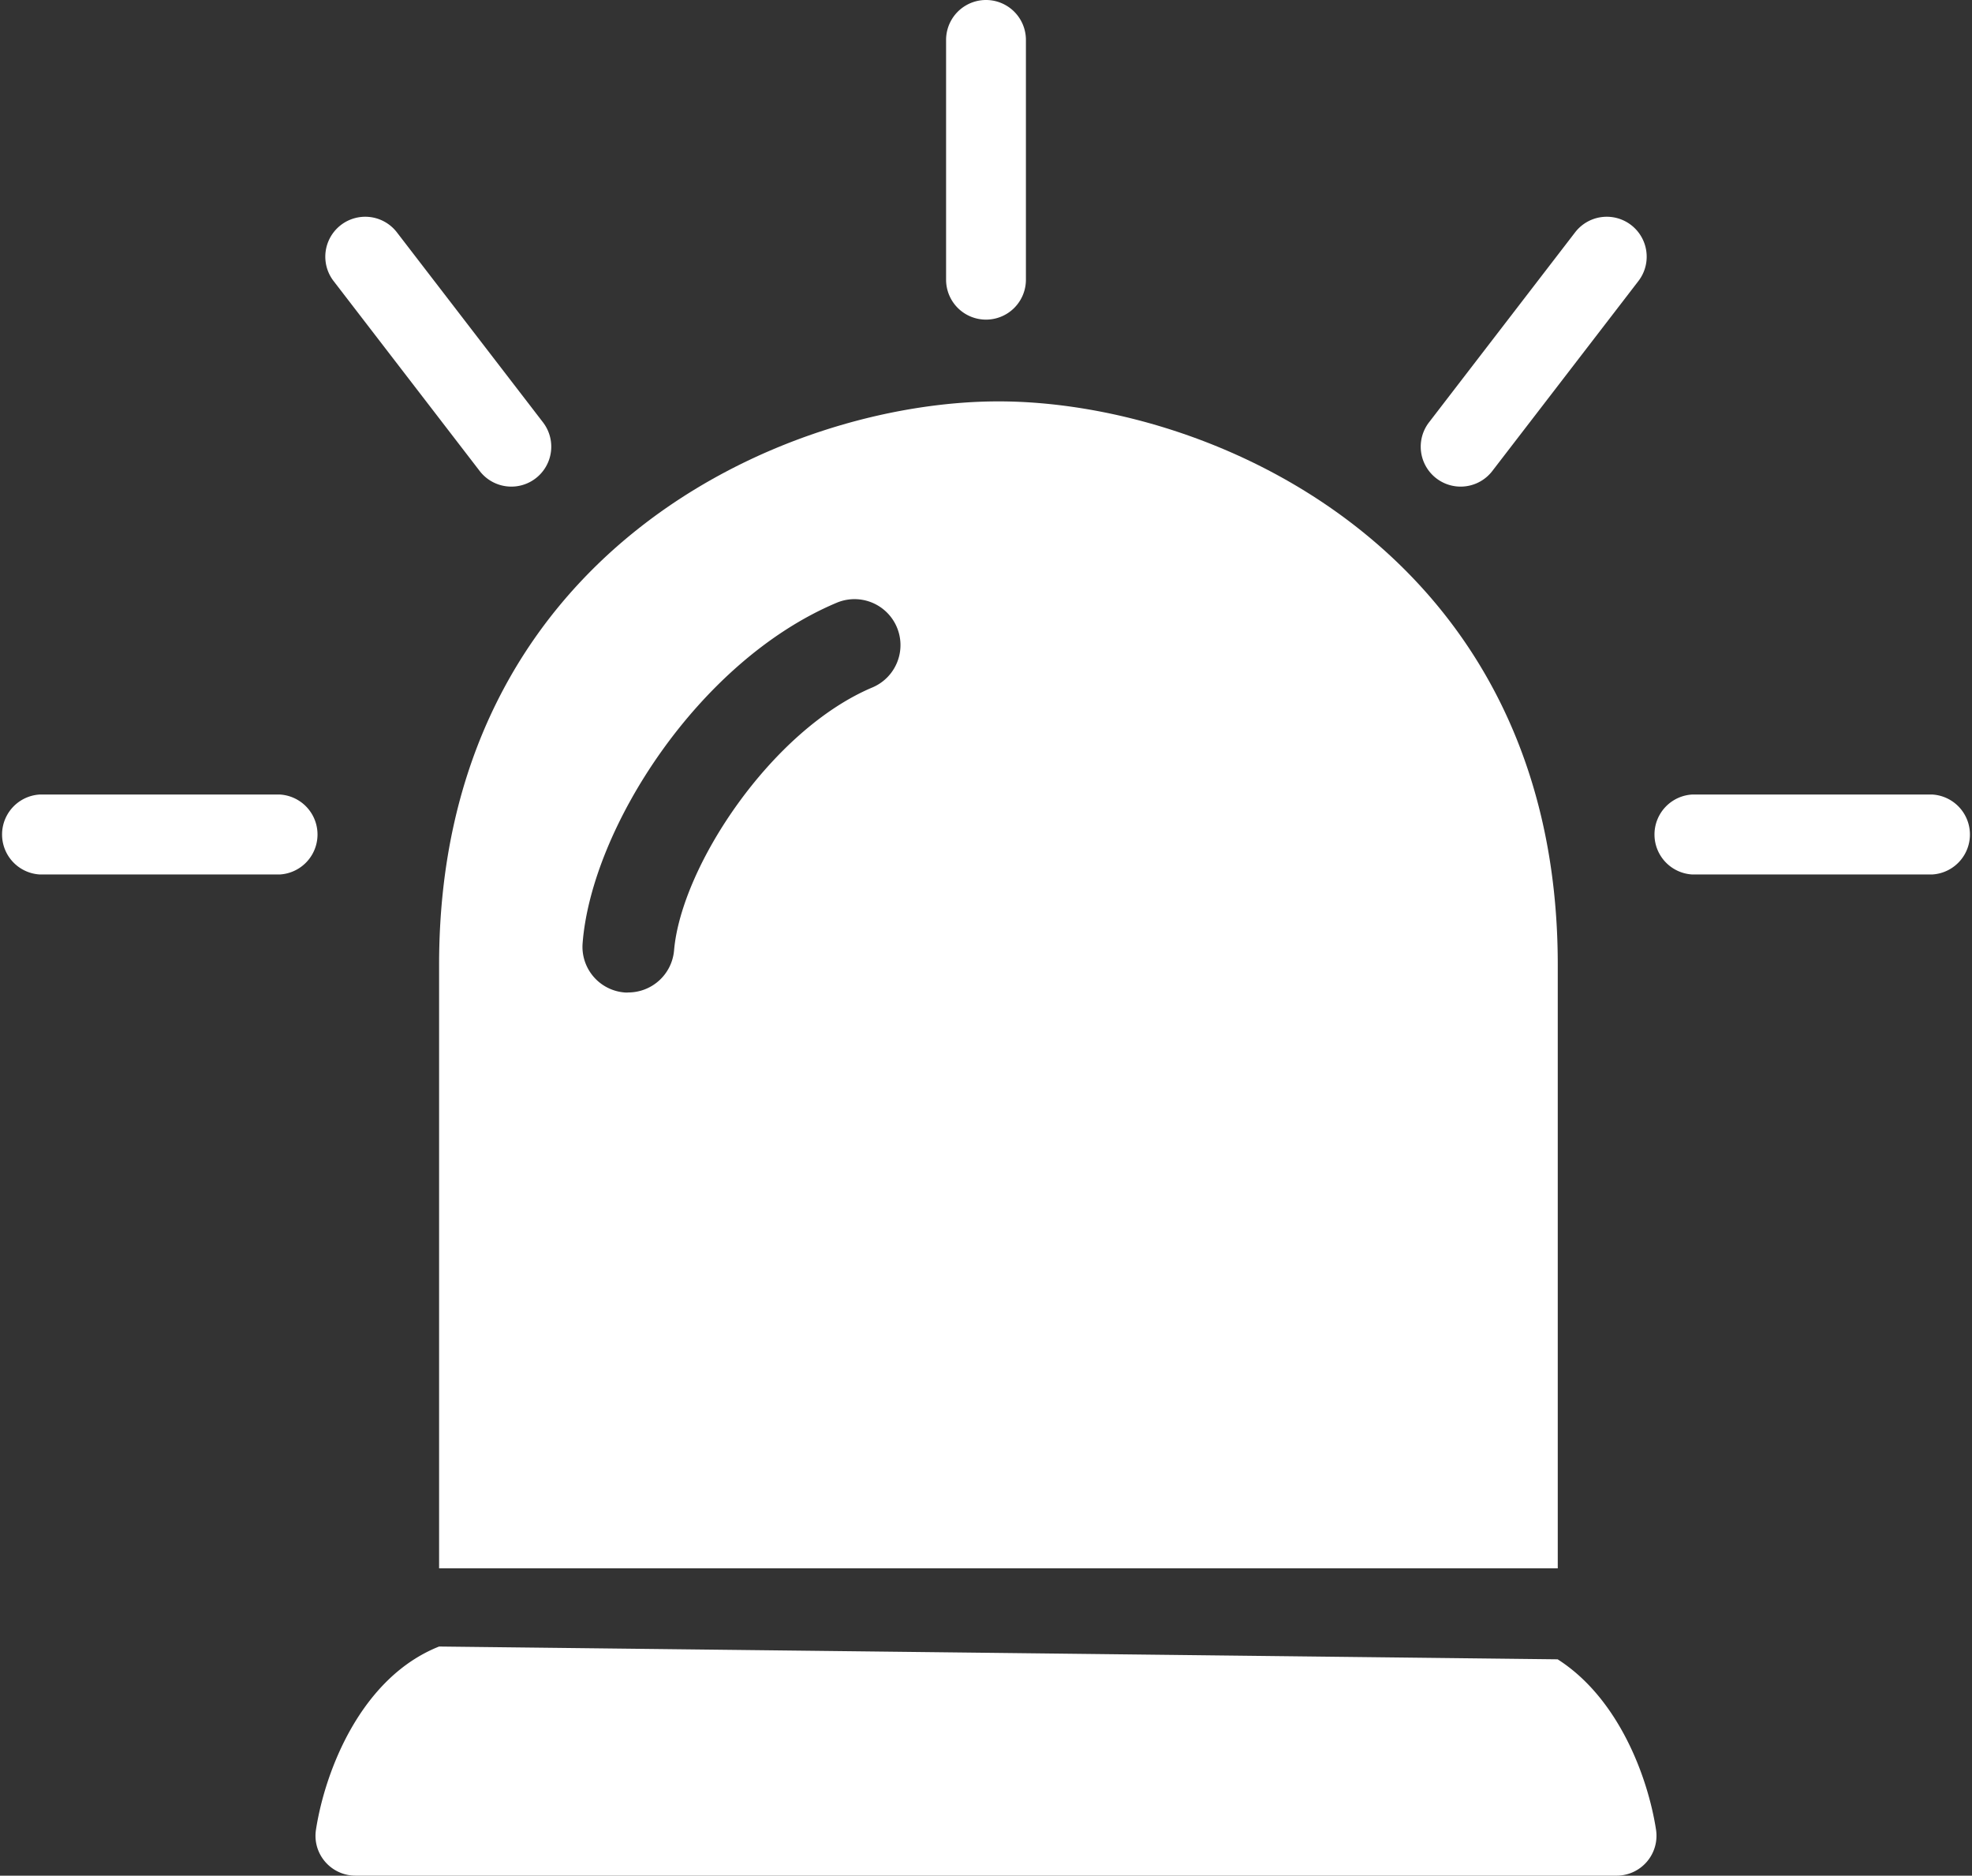
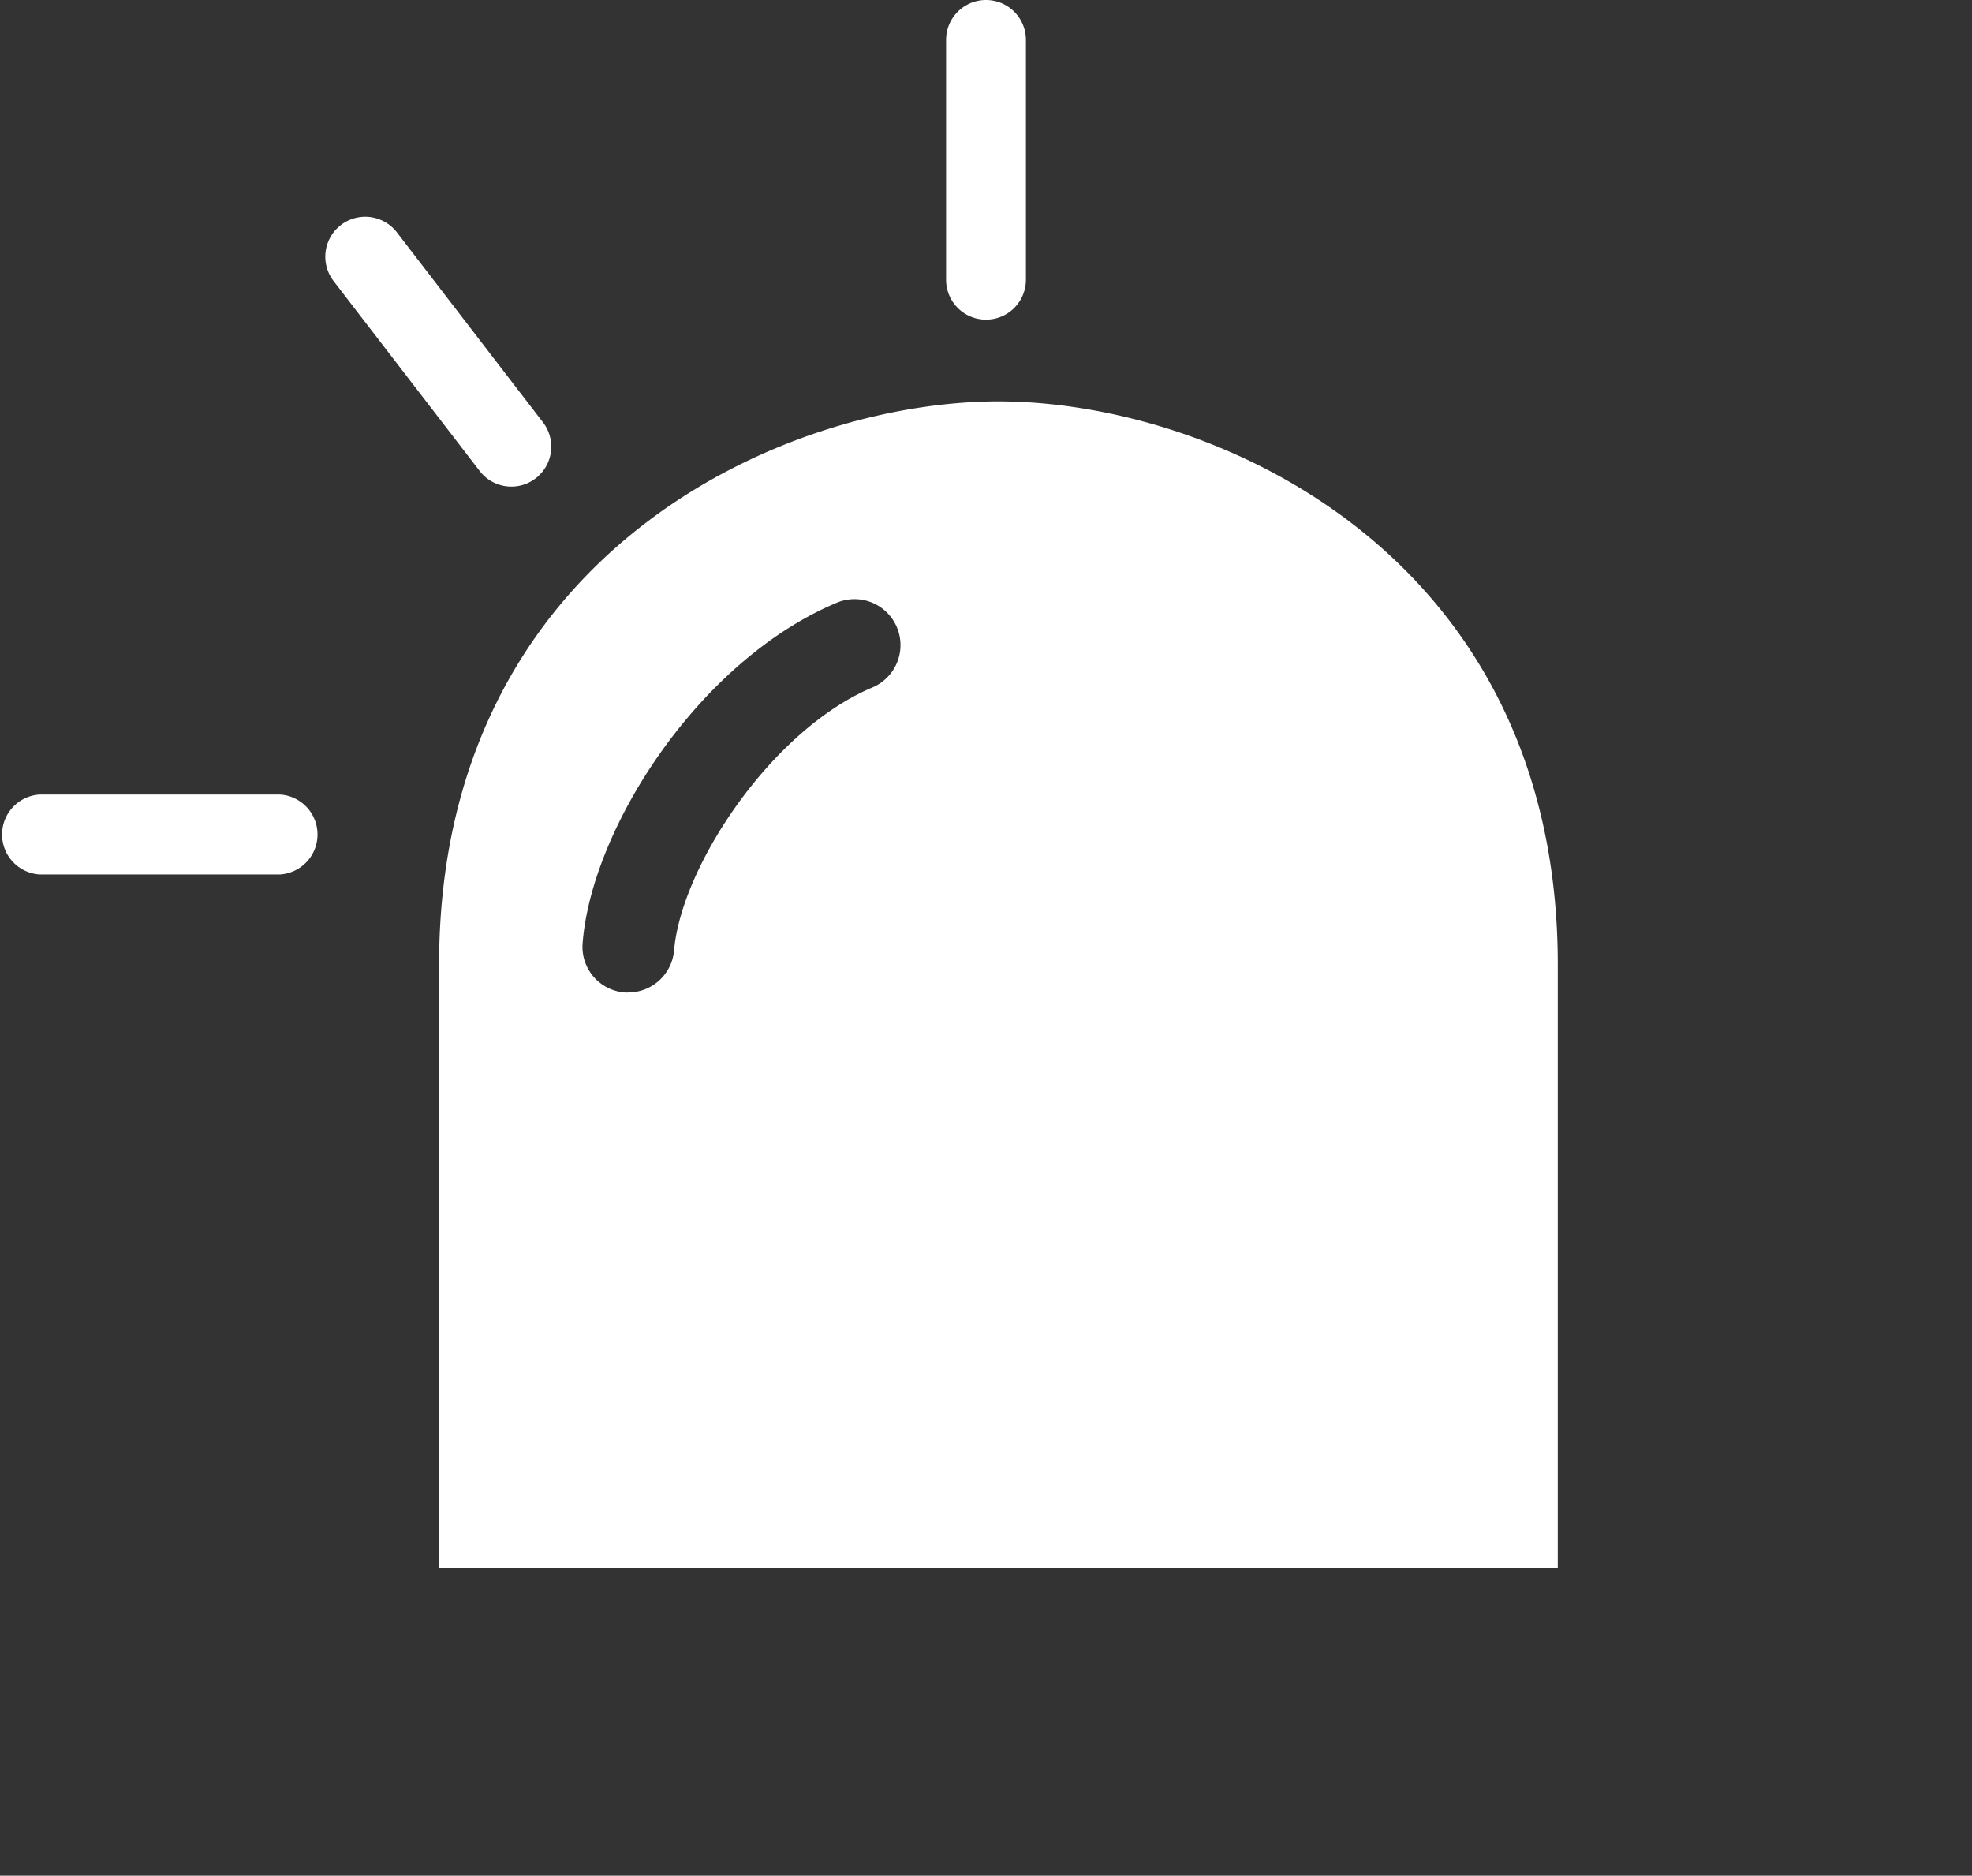
<svg xmlns="http://www.w3.org/2000/svg" viewBox="0 0 165 156.92">
  <rect x="0" y="0" width="165" height="156.92" fill="#333333" stroke="none" />
  <defs>
    <style>.cls-1{fill:#fff;}</style>
  </defs>
  <g id="레이어_2" data-name="레이어 2">
    <g id="레이어_1-2" data-name="레이어 1">
-       <path class="cls-1" d="M127,131.21h3.34V80.7c0-34.33-28.7-47.12-46.79-47.12S36.74,46.37,36.74,80.7v50.51H127ZM70,50.43a3.84,3.84,0,0,1,3,7.08c-8.47,3.57-16,15-16.6,22a3.85,3.85,0,0,1-3.82,3.52,1.83,1.83,0,0,1-.33,0,3.83,3.83,0,0,1-3.5-4.14C49.5,69.33,58.43,55.3,70,50.43Z" />
-       <path class="cls-1" d="M130.33,138.82l-93.59-1.07c-6.52,2.59-9.53,10.36-10.3,15.31a3.32,3.32,0,0,0,.76,2.69,3.35,3.35,0,0,0,2.54,1.17H135.26a3.34,3.34,0,0,0,3.3-3.86C137.88,148.67,135.43,142.07,130.33,138.82Z" />
-       <path class="cls-1" d="M161.66,73.16H141.6a3.35,3.35,0,0,1,0-6.69h20.06a3.35,3.35,0,0,1,0,6.69Z" />
+       <path class="cls-1" d="M127,131.21h3.34V80.7c0-34.33-28.7-47.12-46.79-47.12S36.74,46.37,36.74,80.7v50.51H127M70,50.43a3.84,3.84,0,0,1,3,7.08c-8.47,3.57-16,15-16.6,22a3.85,3.85,0,0,1-3.82,3.52,1.83,1.83,0,0,1-.33,0,3.83,3.83,0,0,1-3.5-4.14C49.5,69.33,58.43,55.3,70,50.43Z" />
      <path class="cls-1" d="M23.4,73.16H3.34a3.35,3.35,0,0,1,0-6.69H23.4a3.35,3.35,0,0,1,0,6.69Z" />
      <path class="cls-1" d="M79.16,23.4V3.34a3.34,3.34,0,0,1,6.68,0V23.4a3.34,3.34,0,0,1-6.68,0Z" />
-       <path class="cls-1" d="M119.57,35.33l12.22-15.89a3.34,3.34,0,1,1,5.3,4.07l-12.23,15.9a3.34,3.34,0,1,1-5.29-4.08Z" />
      <path class="cls-1" d="M45.43,35.33,33.21,19.44a3.34,3.34,0,1,0-5.3,4.07l12.23,15.9a3.34,3.34,0,1,0,5.29-4.08Z" />
    </g>
  </g>
</svg>